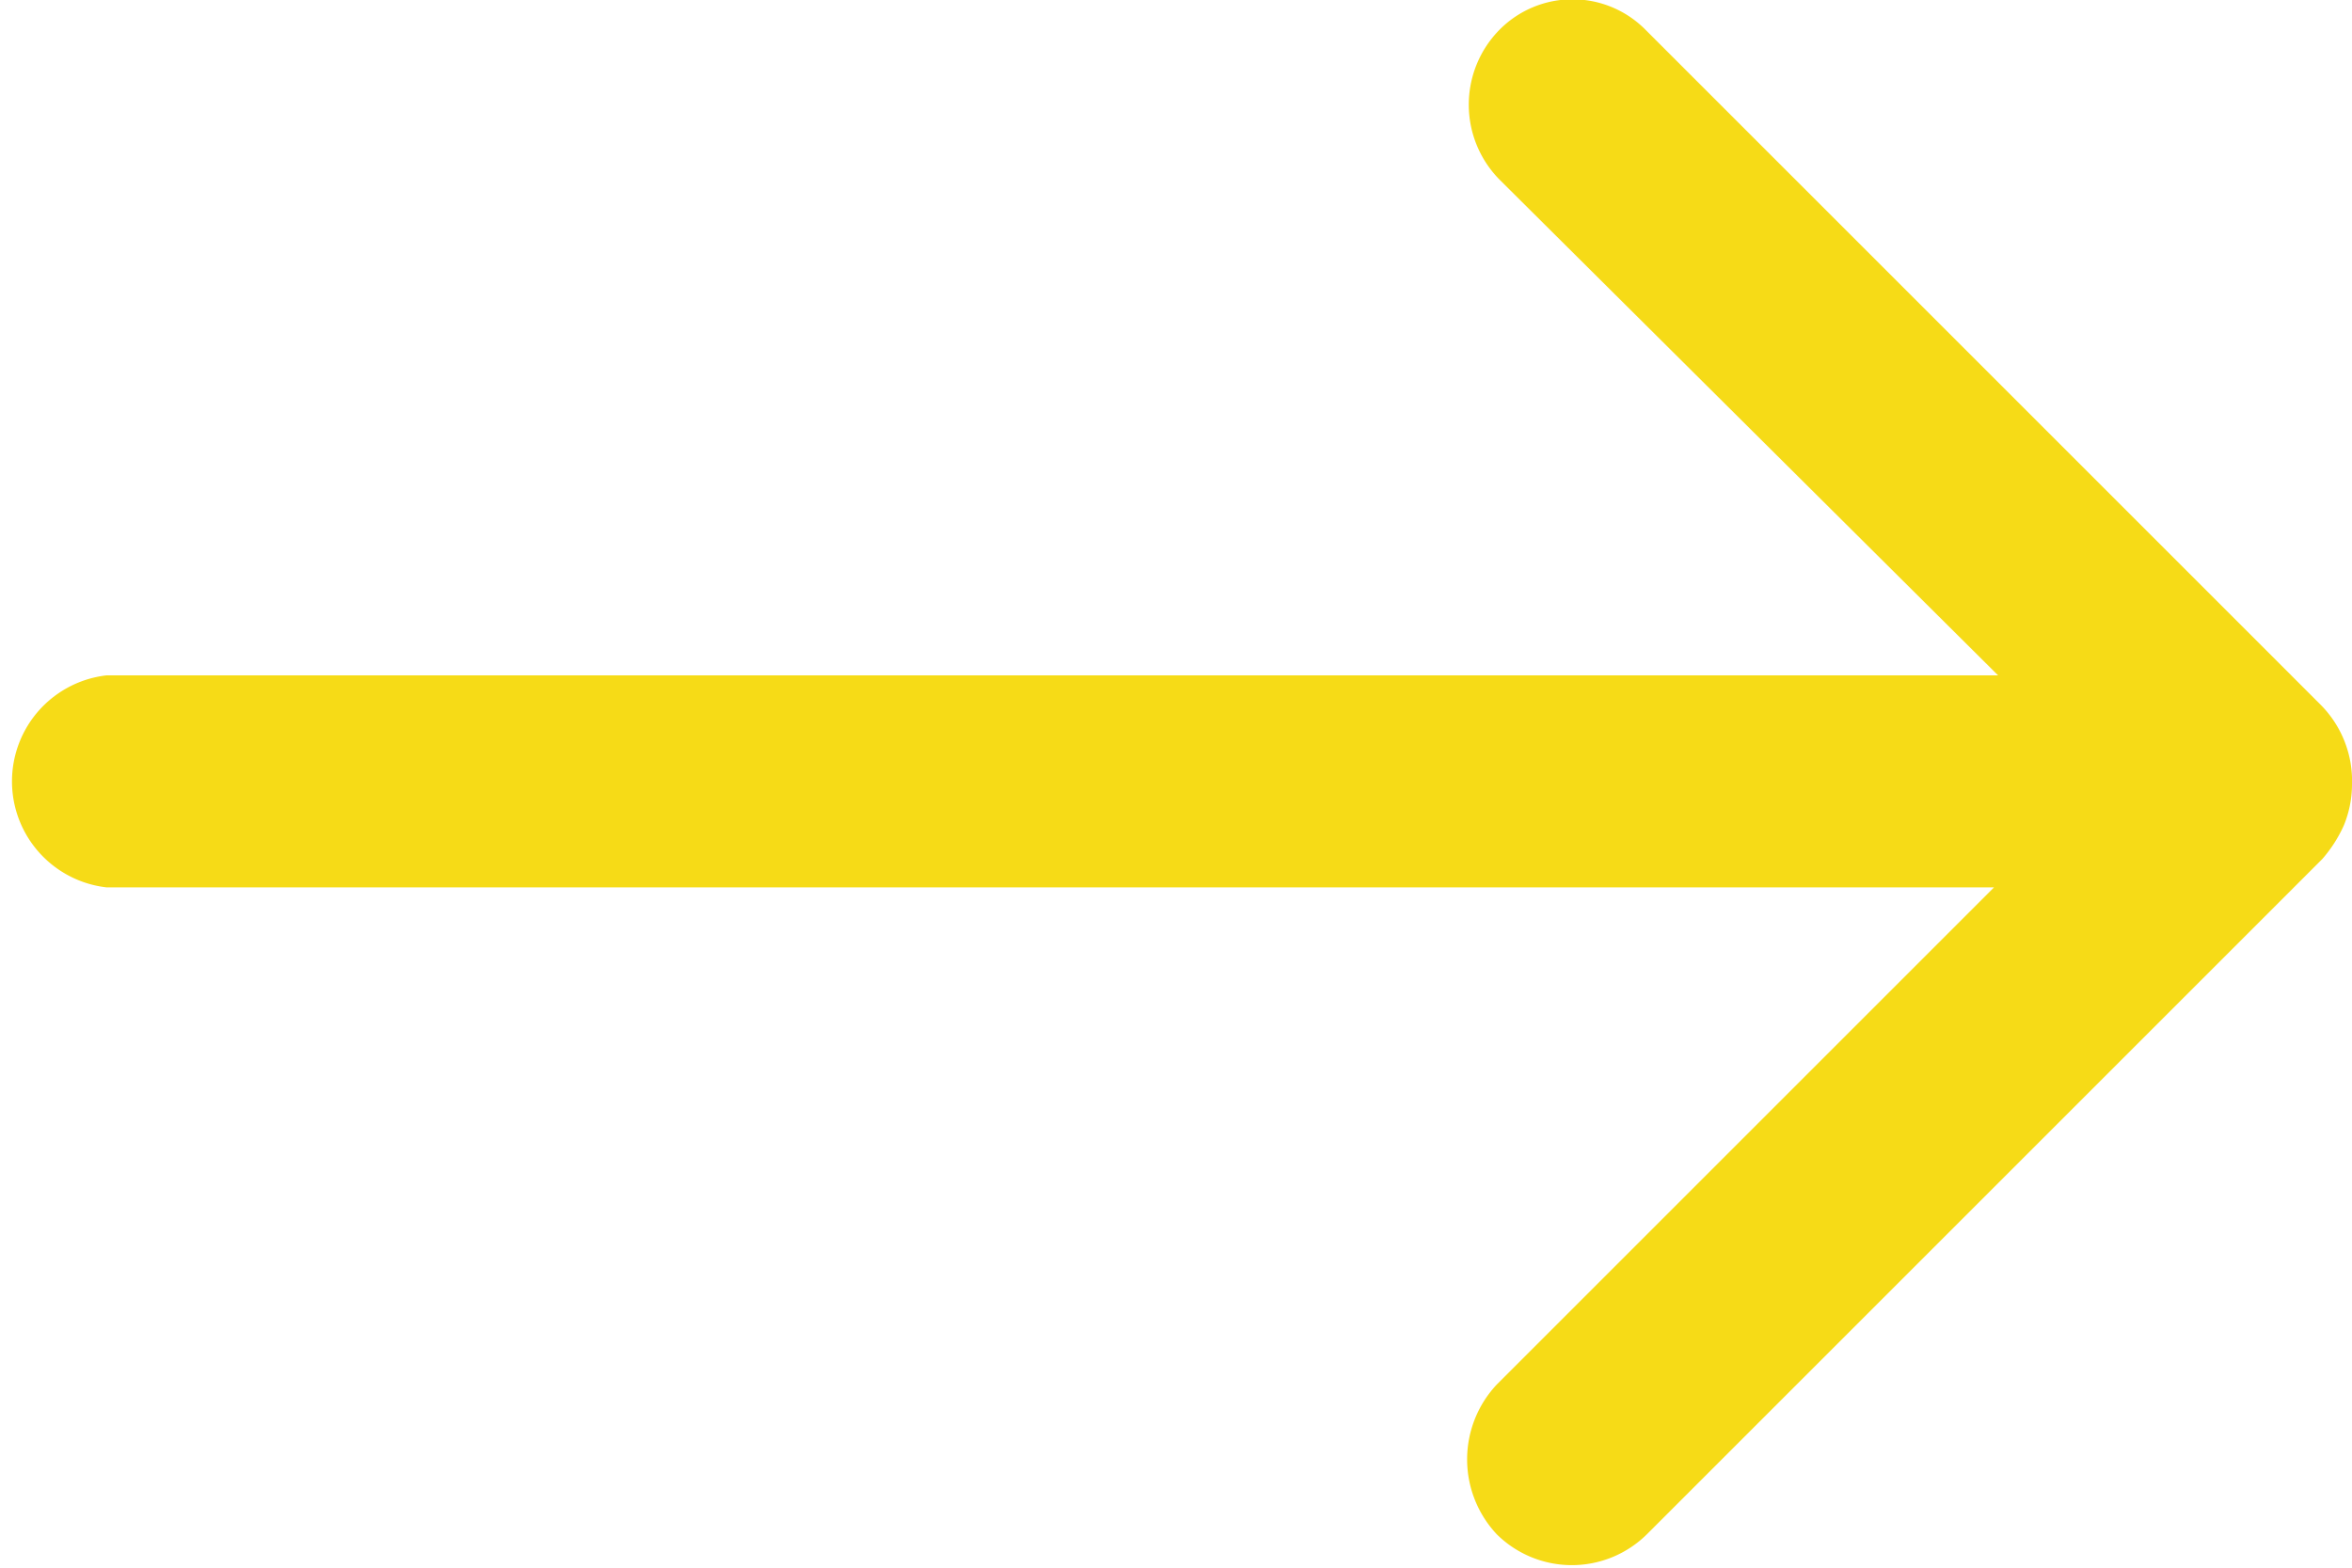
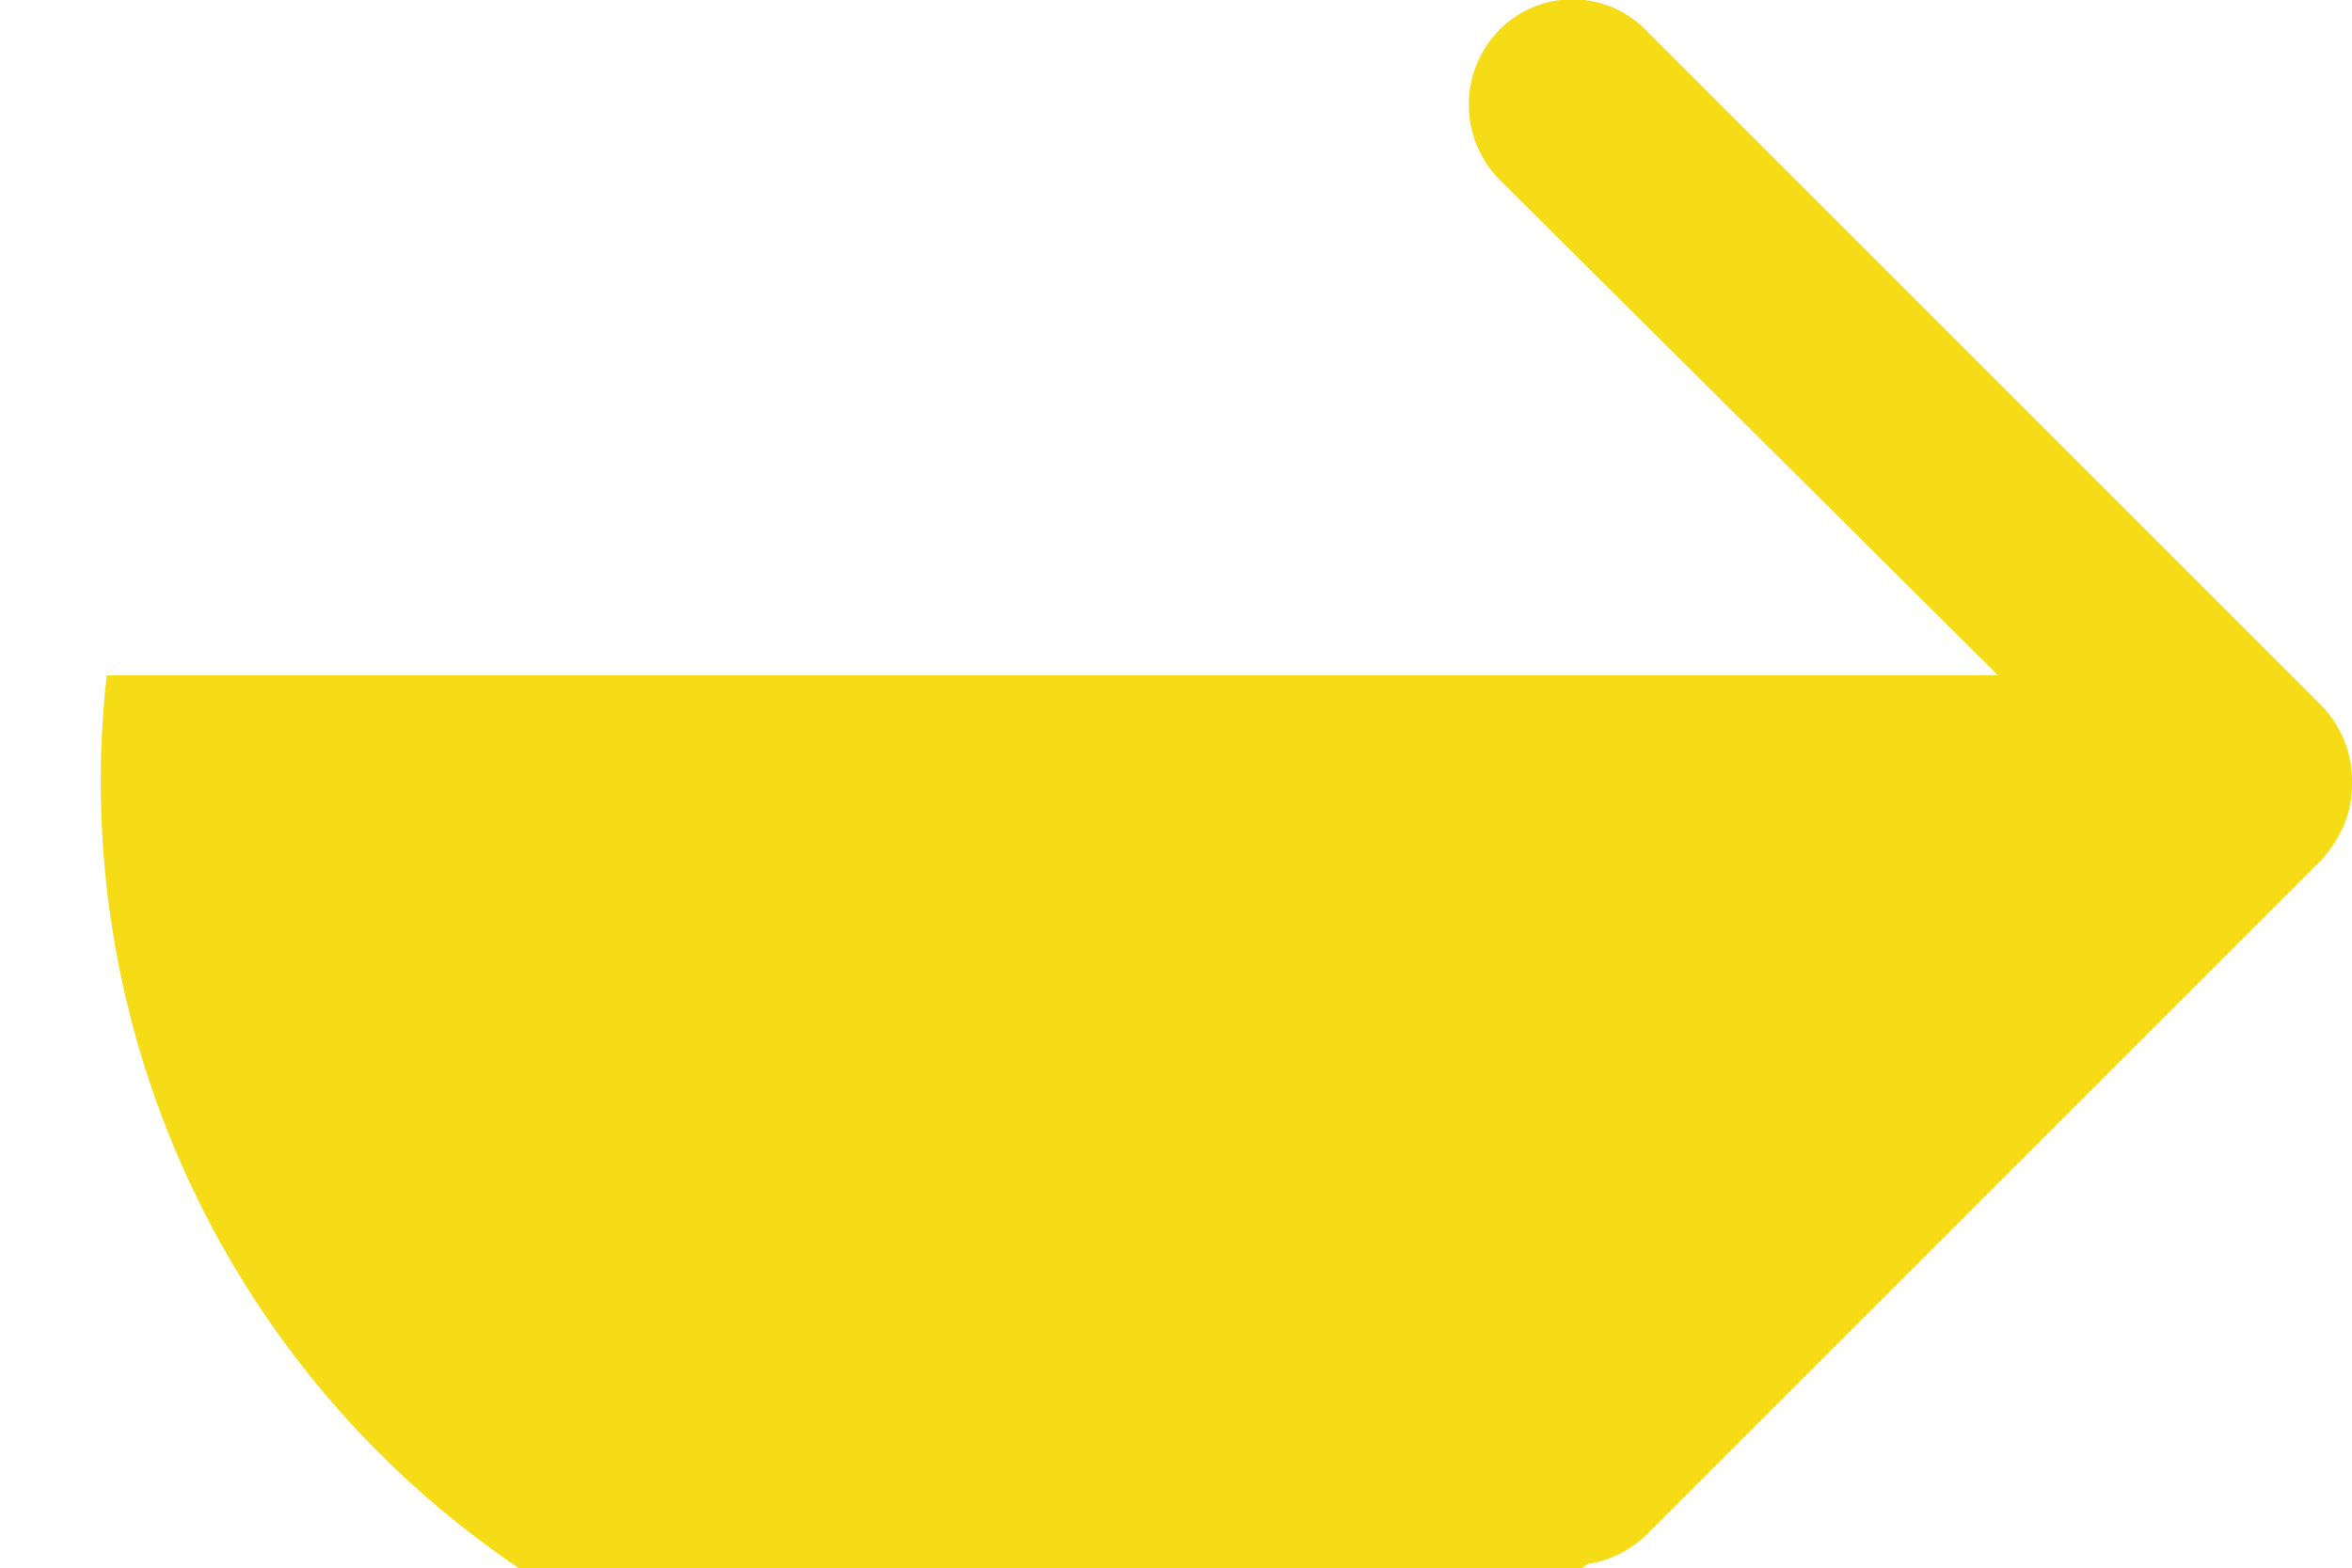
<svg xmlns="http://www.w3.org/2000/svg" viewBox="0 0 17.41 11.61">
  <defs>
    <style>
      .cls-1 {
        fill: #F6DB17;
      }
    </style>
  </defs>
  <title>arrow-icon</title>
  <g id="Layer_2" data-name="Layer 2">
    <g id="arrow-icon">
-       <path id="arrow" class="cls-1" d="M17.41,5.81a.8.8,0,0,1-.06.3,1,1,0,0,1-.16.25l-5,5a.79.79,0,0,1-1.11,0,.81.81,0,0,1,0-1.11l3.68-3.68H.79A.79.79,0,0,1,.79,5h14L11.1,1.33a.79.79,0,0,1,0-1.11h0a.76.76,0,0,1,1.08,0l5,5A.8.8,0,0,1,17.41,5.81Z" />
+       <path id="arrow" class="cls-1" d="M17.41,5.81a.8.8,0,0,1-.06.3,1,1,0,0,1-.16.25l-5,5a.79.79,0,0,1-1.11,0,.81.81,0,0,1,0-1.11l3.68-3.68A.79.79,0,0,1,.79,5h14L11.1,1.33a.79.79,0,0,1,0-1.11h0a.76.76,0,0,1,1.08,0l5,5A.8.8,0,0,1,17.41,5.81Z" />
    </g>
  </g>
</svg>